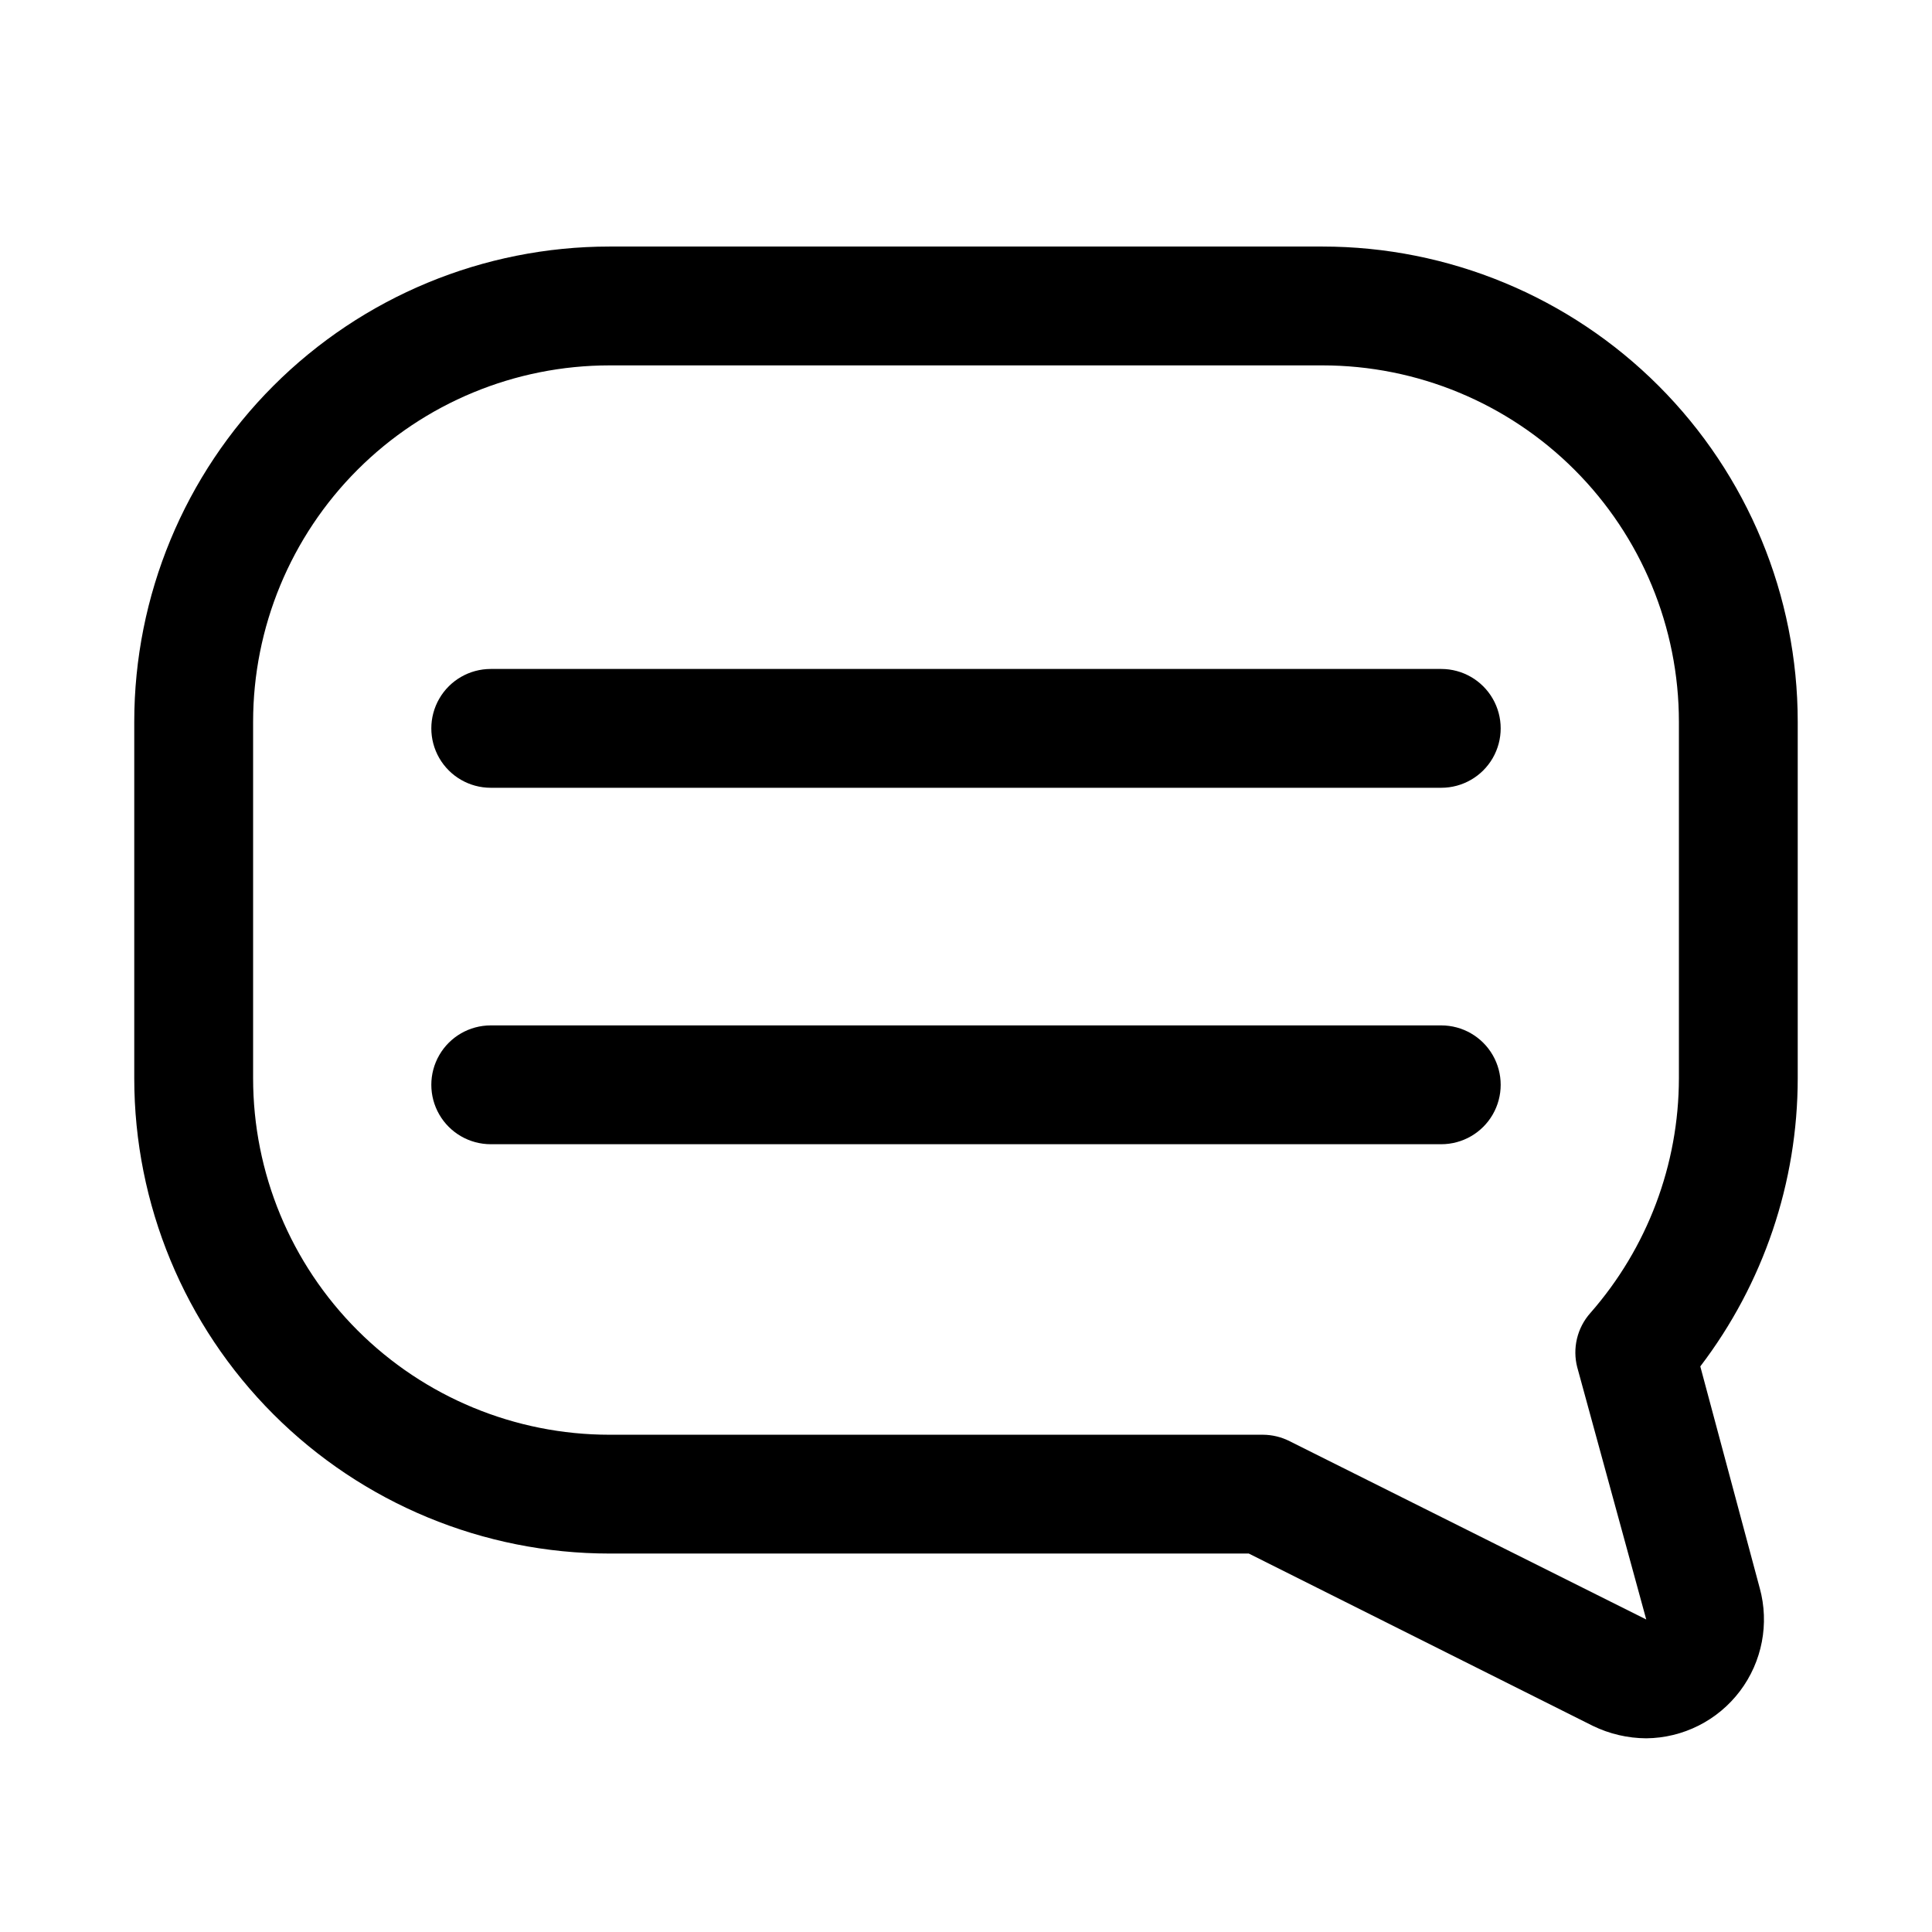
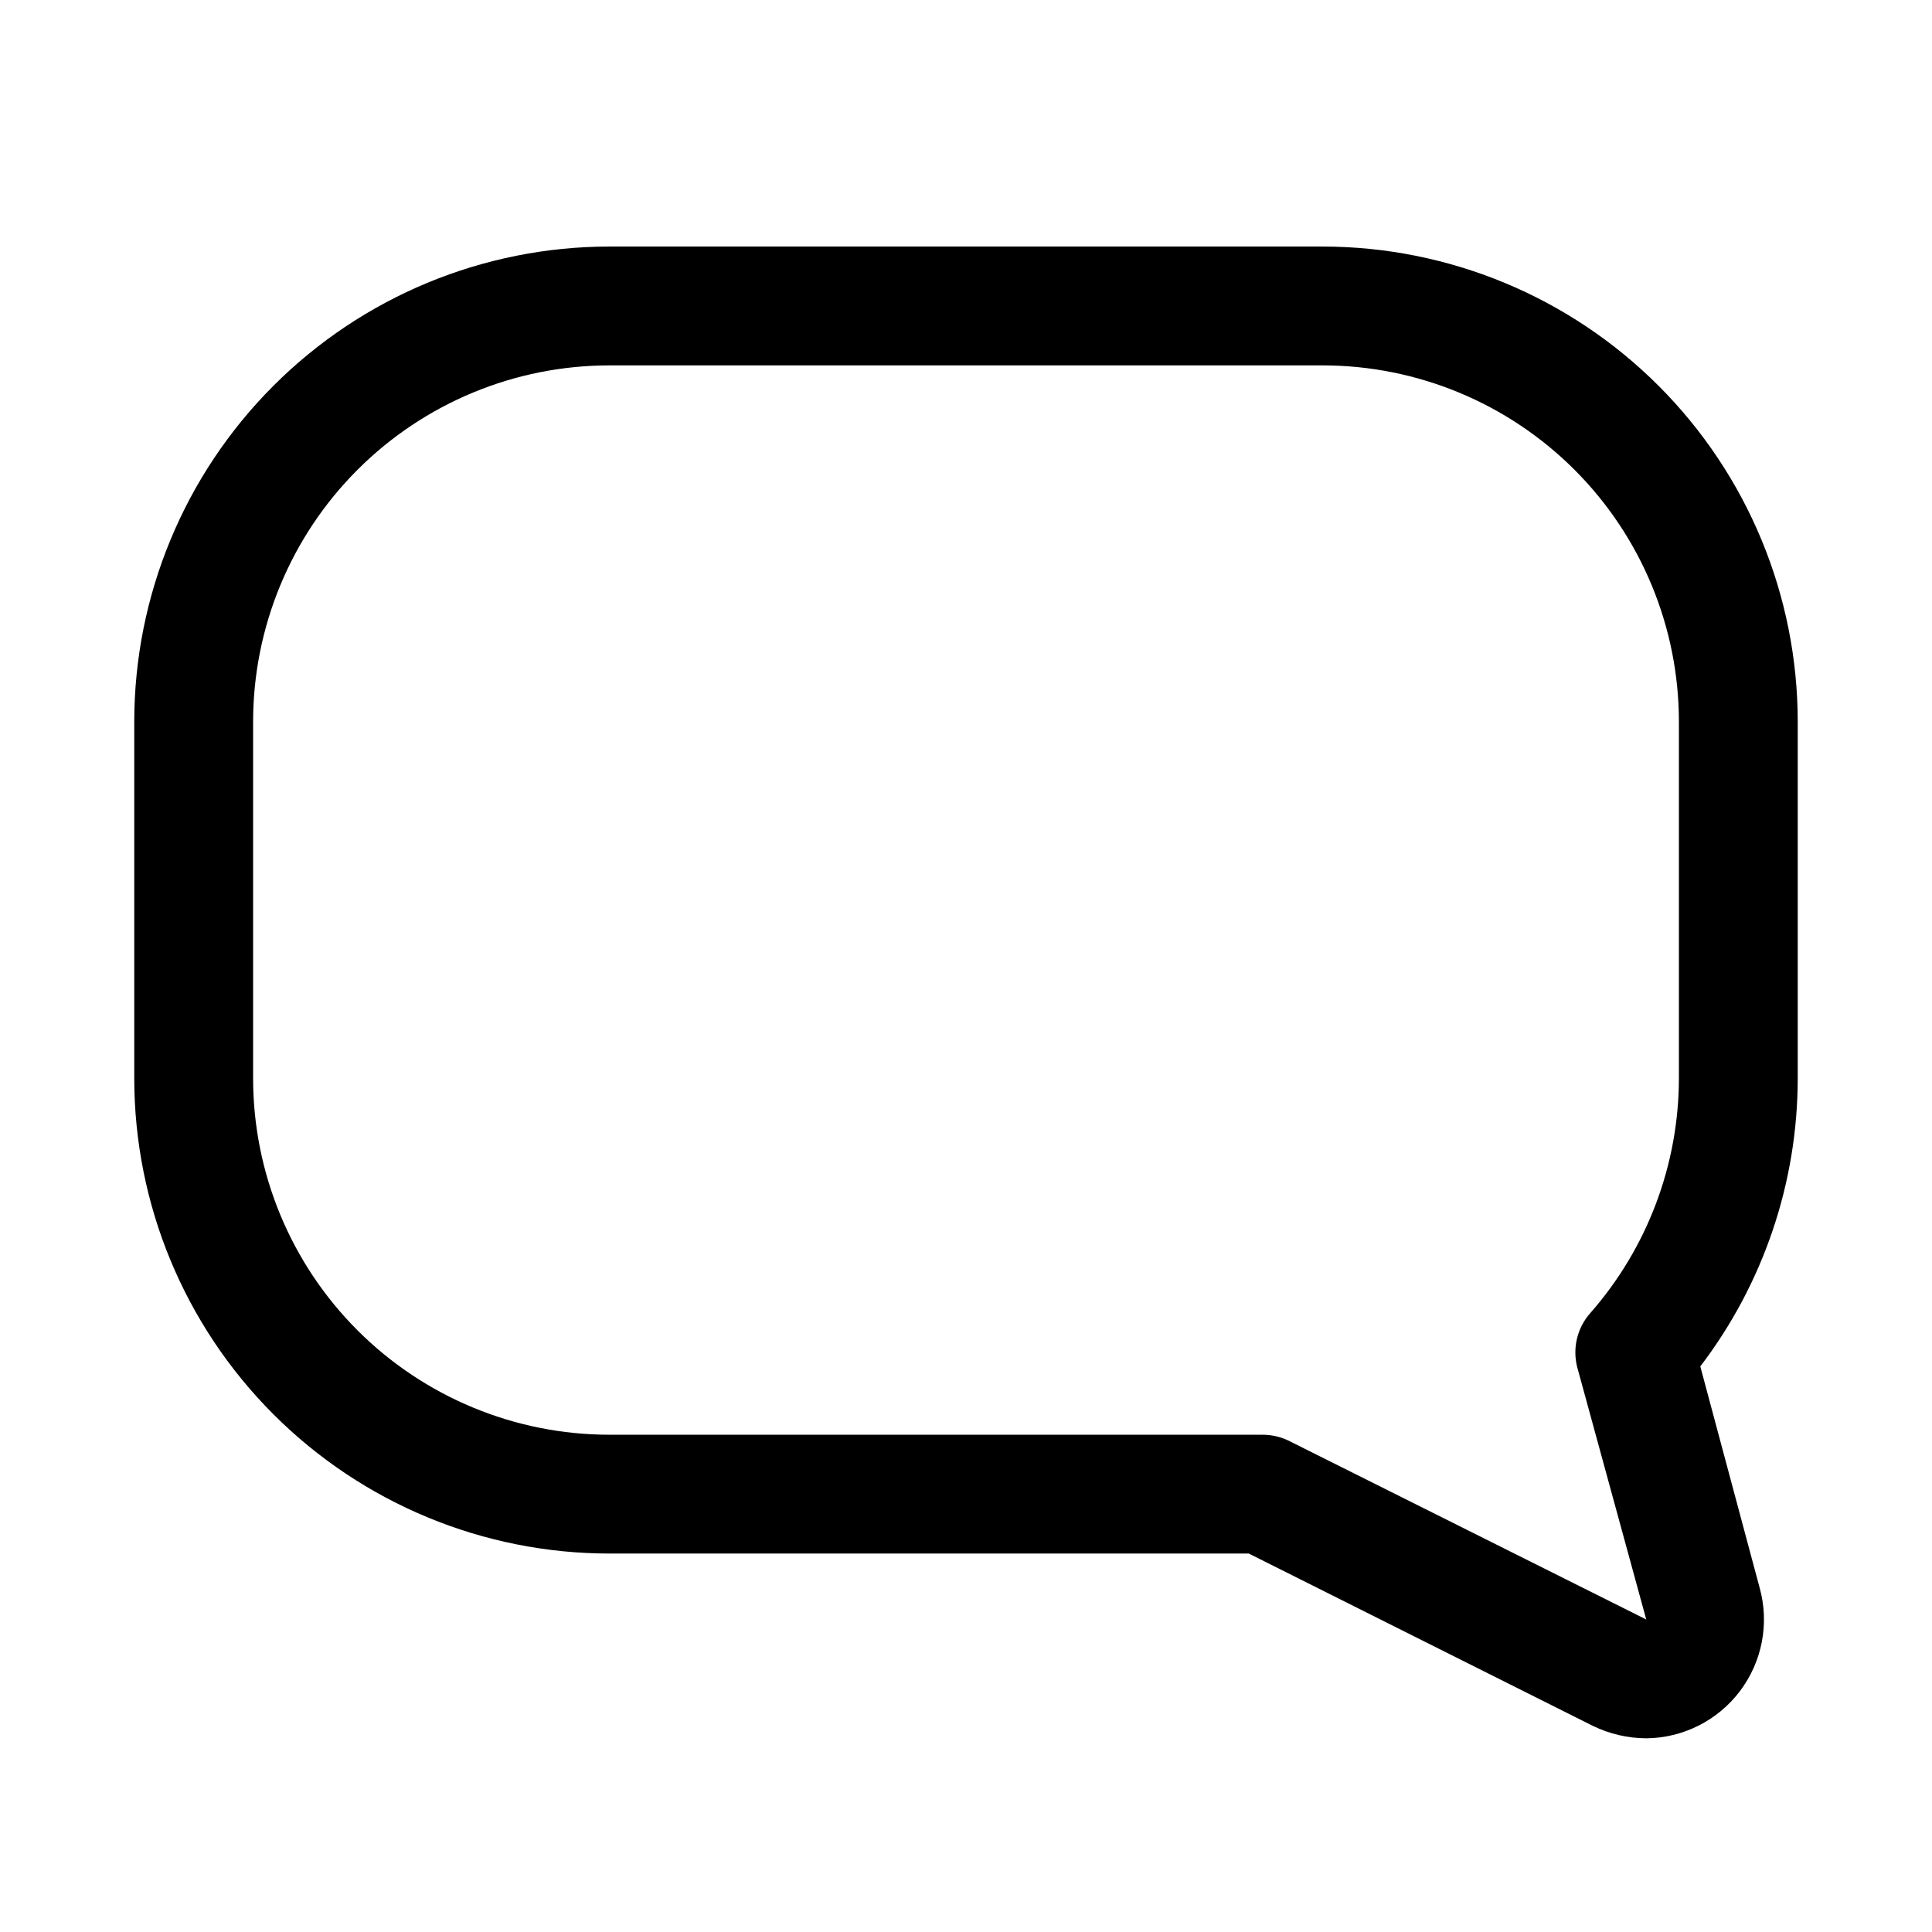
<svg xmlns="http://www.w3.org/2000/svg" fill="#000000" width="800px" height="800px" version="1.1" viewBox="144 144 512 512">
  <g>
    <path d="m580.27 604.67c-4.914-0.027-9.754-1.156-14.172-3.309l-91.156-45.656h-169.41c-33.406 0-65.441-13.27-89.062-36.891s-36.891-55.656-36.891-89.062v-94.465c0-33.402 13.27-65.441 36.891-89.059 23.621-23.621 55.656-36.891 89.062-36.891h188.93c33.406 0 65.441 13.27 89.062 36.891 23.621 23.617 36.891 55.656 36.891 89.059v94.465c-0.008 27.594-9.082 54.422-25.82 76.359l15.742 58.727h0.004c2.59 9.422 0.656 19.516-5.231 27.316-5.891 7.801-15.066 12.426-24.84 12.516zm-274.73-363.84c-25.055 0-49.082 9.949-66.797 27.664-17.715 17.719-27.668 41.746-27.668 66.797v94.465c0 25.055 9.953 49.082 27.668 66.797 17.715 17.715 41.742 27.668 66.797 27.668h173.18c2.465 0.016 4.891 0.609 7.086 1.73l94.465 47.23-18.262-66.754-0.004 0.004c-1.344-5.106-0.047-10.543 3.465-14.484 15.094-17.203 23.43-39.305 23.457-62.191v-94.465c0-25.051-9.949-49.078-27.668-66.797-17.715-17.715-41.742-27.664-66.797-27.664z" />
-     <path d="m525.95 447.23h-251.9c-5.625 0-10.824-3-13.637-7.871s-2.812-10.875 0-15.746c2.812-4.871 8.012-7.871 13.637-7.871h251.9c5.625 0 10.824 3 13.637 7.871 2.812 4.871 2.812 10.875 0 15.746s-8.012 7.871-13.637 7.871z" />
-     <path d="m525.95 352.77h-251.9c-5.625 0-10.824-3-13.637-7.871-2.812-4.871-2.812-10.871 0-15.746 2.812-4.871 8.012-7.871 13.637-7.871h251.9c5.625 0 10.824 3 13.637 7.871 2.812 4.875 2.812 10.875 0 15.746-2.812 4.871-8.012 7.871-13.637 7.871z" />
  </g>
</svg>